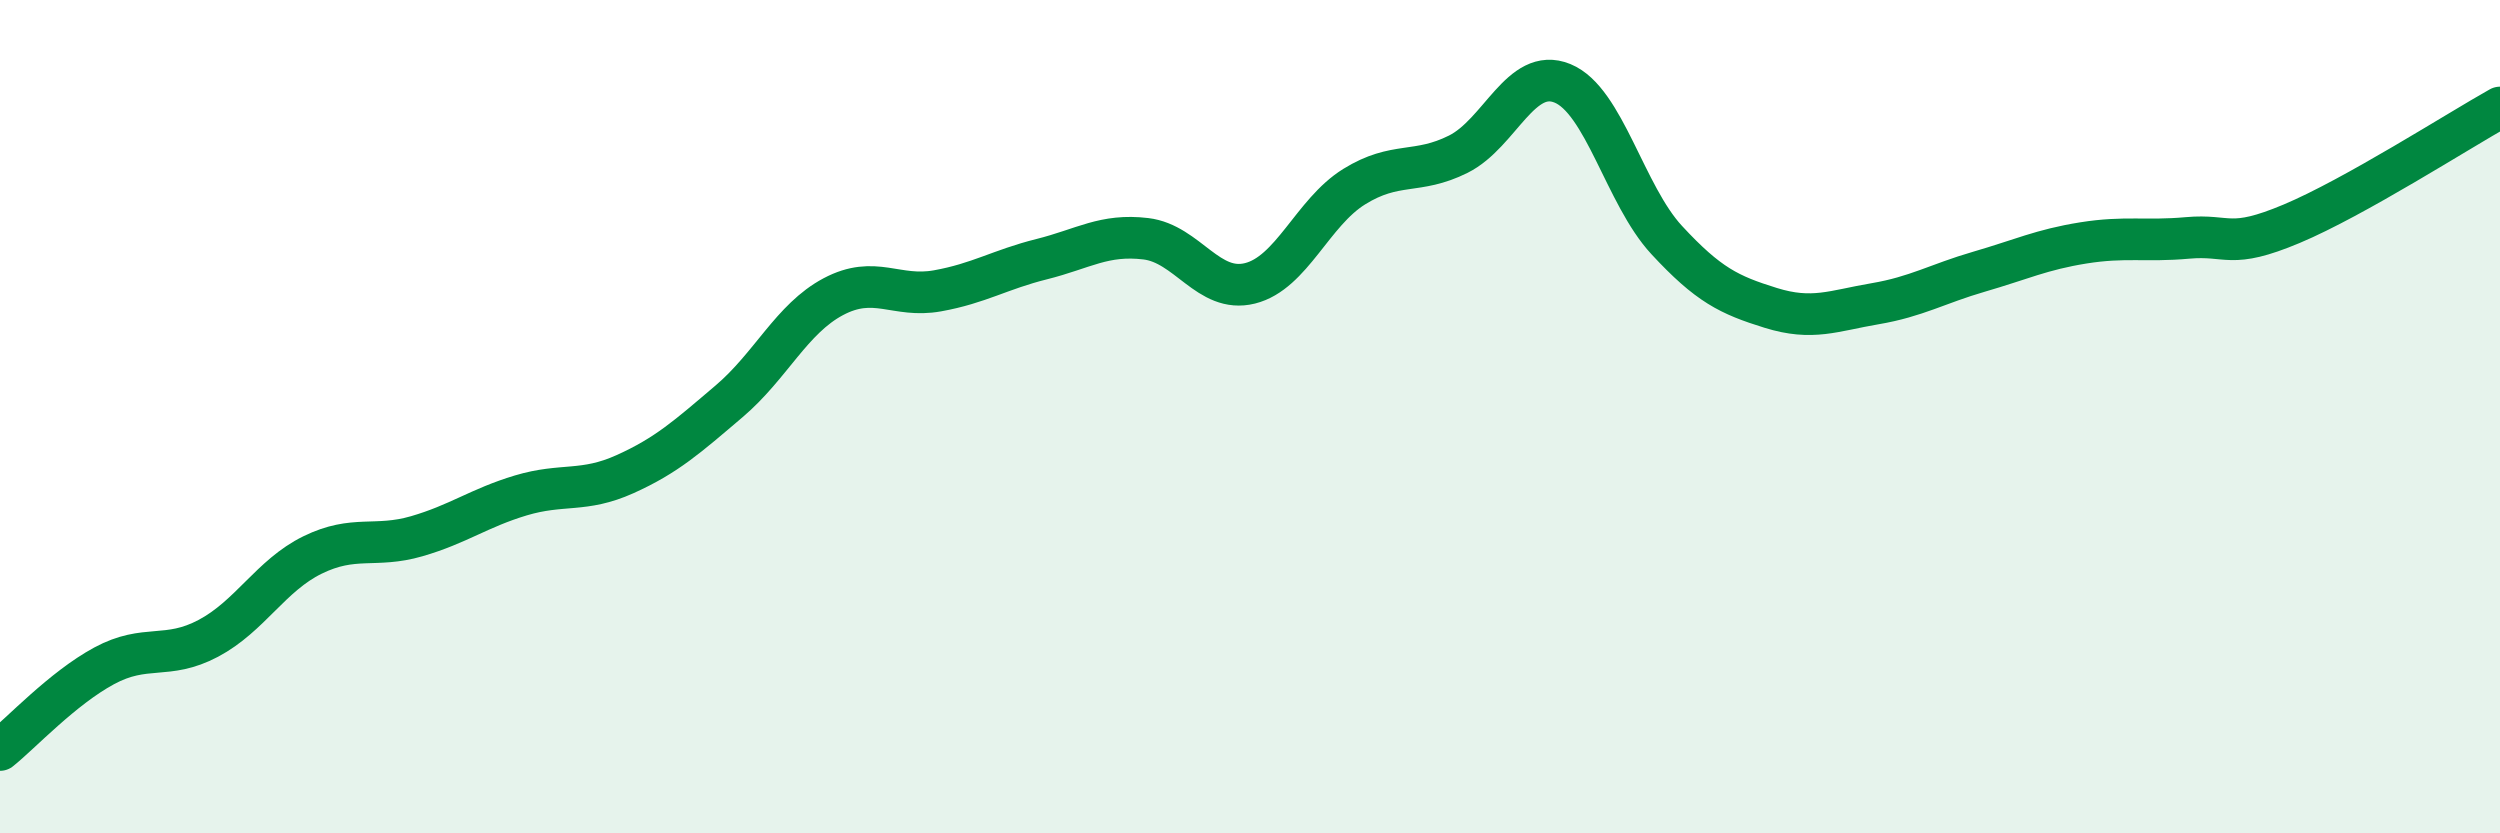
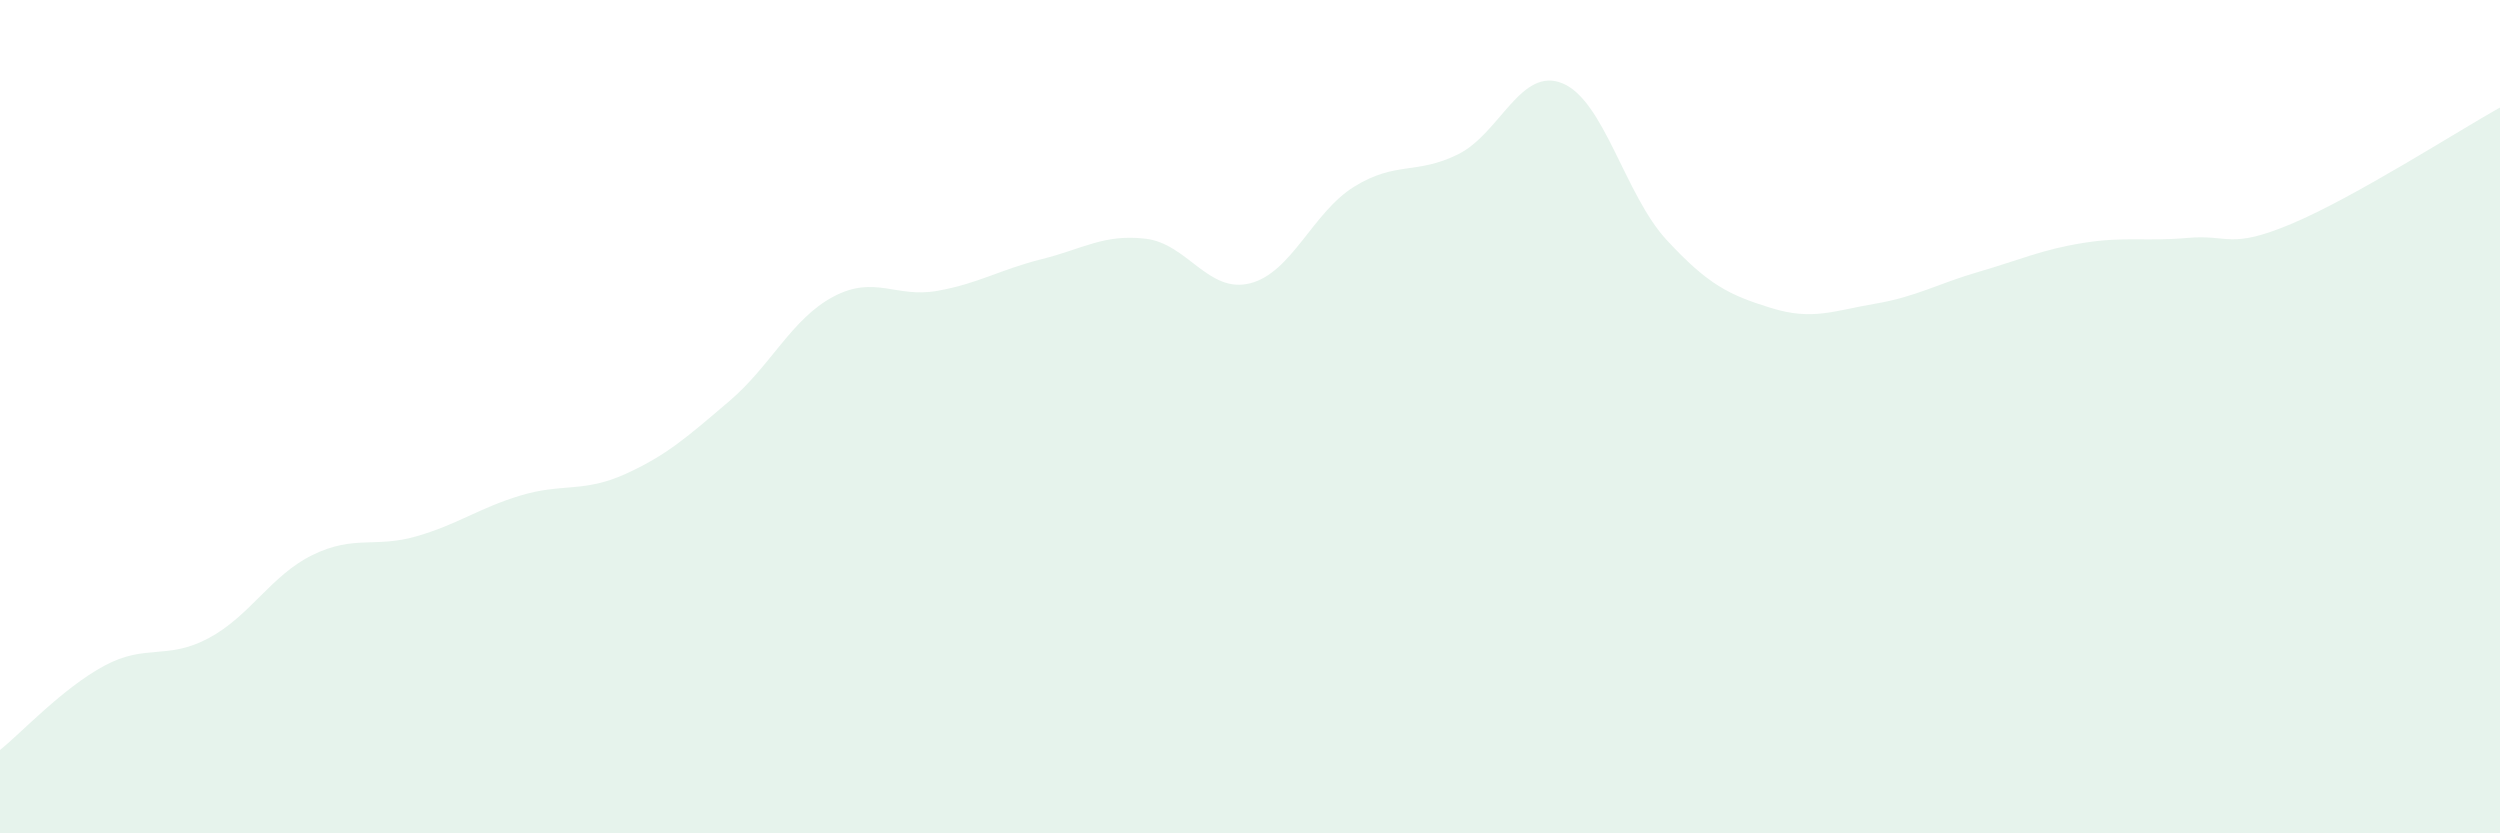
<svg xmlns="http://www.w3.org/2000/svg" width="60" height="20" viewBox="0 0 60 20">
-   <path d="M 0,18 C 0.5,17.6 1.5,16.52 2.5,15.98 C 3.5,15.44 4,15.85 5,15.32 C 6,14.79 6.5,13.81 7.5,13.32 C 8.5,12.83 9,13.16 10,12.87 C 11,12.58 11.5,12.19 12.5,11.89 C 13.5,11.59 14,11.83 15,11.38 C 16,10.93 16.5,10.48 17.5,9.63 C 18.5,8.78 19,7.65 20,7.12 C 21,6.59 21.5,7.16 22.5,6.98 C 23.5,6.8 24,6.47 25,6.22 C 26,5.97 26.5,5.61 27.5,5.73 C 28.5,5.85 29,7.05 30,6.8 C 31,6.55 31.5,5.1 32.5,4.48 C 33.5,3.86 34,4.2 35,3.7 C 36,3.2 36.5,1.59 37.5,2 C 38.5,2.41 39,4.68 40,5.76 C 41,6.84 41.5,7.08 42.5,7.39 C 43.5,7.7 44,7.46 45,7.29 C 46,7.12 46.5,6.81 47.5,6.52 C 48.5,6.23 49,5.99 50,5.83 C 51,5.67 51.5,5.8 52.5,5.71 C 53.5,5.62 53.5,6 55,5.37 C 56.5,4.74 59,3.14 60,2.58L60 20L0 20Z" fill="#008740" opacity="0.1" stroke-linecap="round" stroke-linejoin="round" />
-   <path d="M 0,18 C 0.5,17.6 1.5,16.52 2.5,15.98 C 3.5,15.44 4,15.85 5,15.32 C 6,14.79 6.5,13.81 7.5,13.32 C 8.5,12.83 9,13.16 10,12.87 C 11,12.58 11.5,12.19 12.5,11.89 C 13.5,11.59 14,11.83 15,11.38 C 16,10.93 16.5,10.48 17.5,9.63 C 18.5,8.78 19,7.65 20,7.12 C 21,6.59 21.5,7.16 22.5,6.98 C 23.5,6.8 24,6.47 25,6.22 C 26,5.97 26.5,5.61 27.5,5.73 C 28.5,5.85 29,7.05 30,6.8 C 31,6.55 31.5,5.1 32.5,4.48 C 33.5,3.86 34,4.2 35,3.7 C 36,3.2 36.5,1.59 37.5,2 C 38.5,2.41 39,4.68 40,5.76 C 41,6.84 41.5,7.08 42.5,7.39 C 43.5,7.7 44,7.46 45,7.29 C 46,7.12 46.5,6.81 47.5,6.52 C 48.5,6.23 49,5.99 50,5.83 C 51,5.67 51.5,5.8 52.5,5.71 C 53.5,5.62 53.5,6 55,5.37 C 56.5,4.74 59,3.14 60,2.58" stroke="#008740" stroke-width="1" fill="none" stroke-linecap="round" stroke-linejoin="round" />
+   <path d="M 0,18 C 0.5,17.6 1.5,16.52 2.5,15.98 C 3.5,15.44 4,15.85 5,15.32 C 6,14.79 6.5,13.81 7.5,13.32 C 8.5,12.83 9,13.16 10,12.87 C 11,12.58 11.5,12.19 12.5,11.89 C 13.5,11.59 14,11.83 15,11.38 C 16,10.93 16.5,10.48 17.5,9.63 C 18.5,8.78 19,7.65 20,7.12 C 21,6.59 21.5,7.16 22.5,6.98 C 23.5,6.8 24,6.47 25,6.22 C 26,5.97 26.5,5.61 27.5,5.73 C 28.5,5.85 29,7.05 30,6.8 C 31,6.55 31.5,5.1 32.5,4.48 C 33.5,3.86 34,4.2 35,3.7 C 36,3.2 36.5,1.59 37.5,2 C 38.5,2.41 39,4.68 40,5.76 C 41,6.84 41.5,7.08 42.5,7.39 C 43.5,7.7 44,7.46 45,7.29 C 46,7.12 46.5,6.81 47.5,6.52 C 48.5,6.23 49,5.99 50,5.83 C 51,5.67 51.5,5.8 52.5,5.71 C 53.5,5.62 53.5,6 55,5.37 C 56.5,4.74 59,3.14 60,2.58L60 20L0 20" fill="#008740" opacity="0.1" stroke-linecap="round" stroke-linejoin="round" />
</svg>